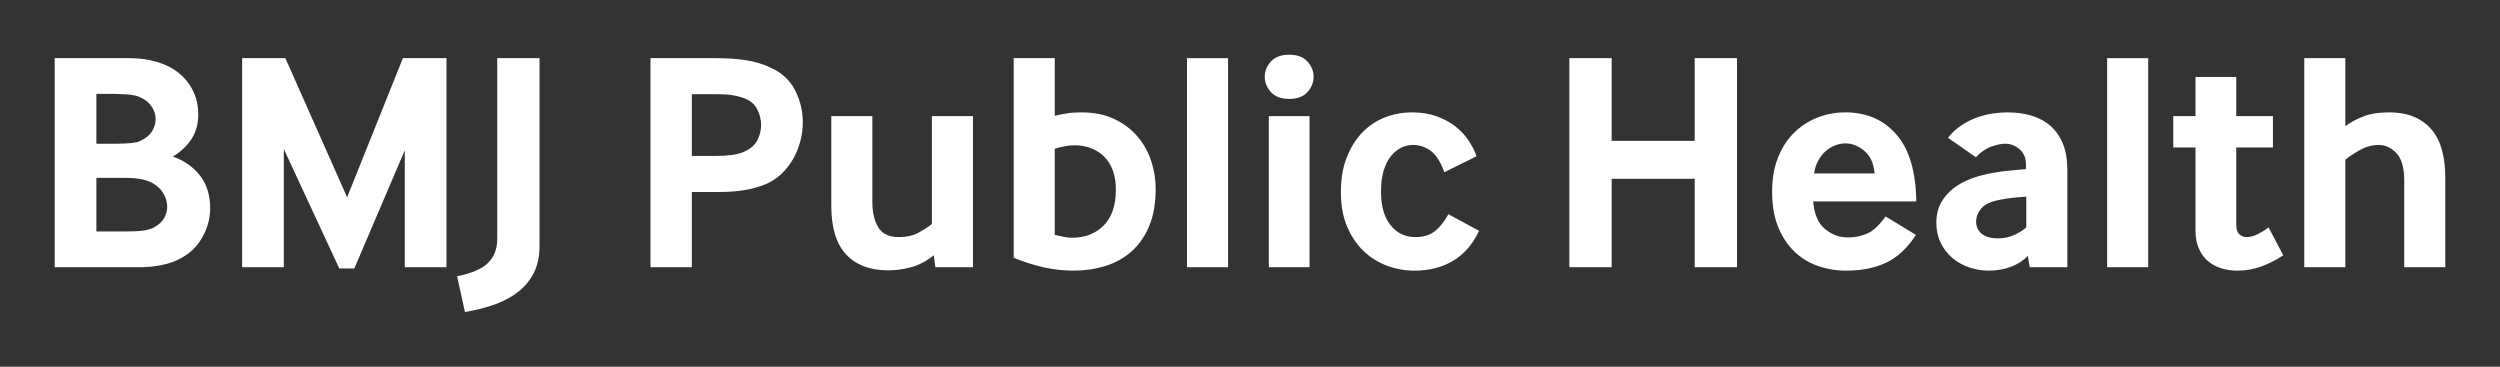
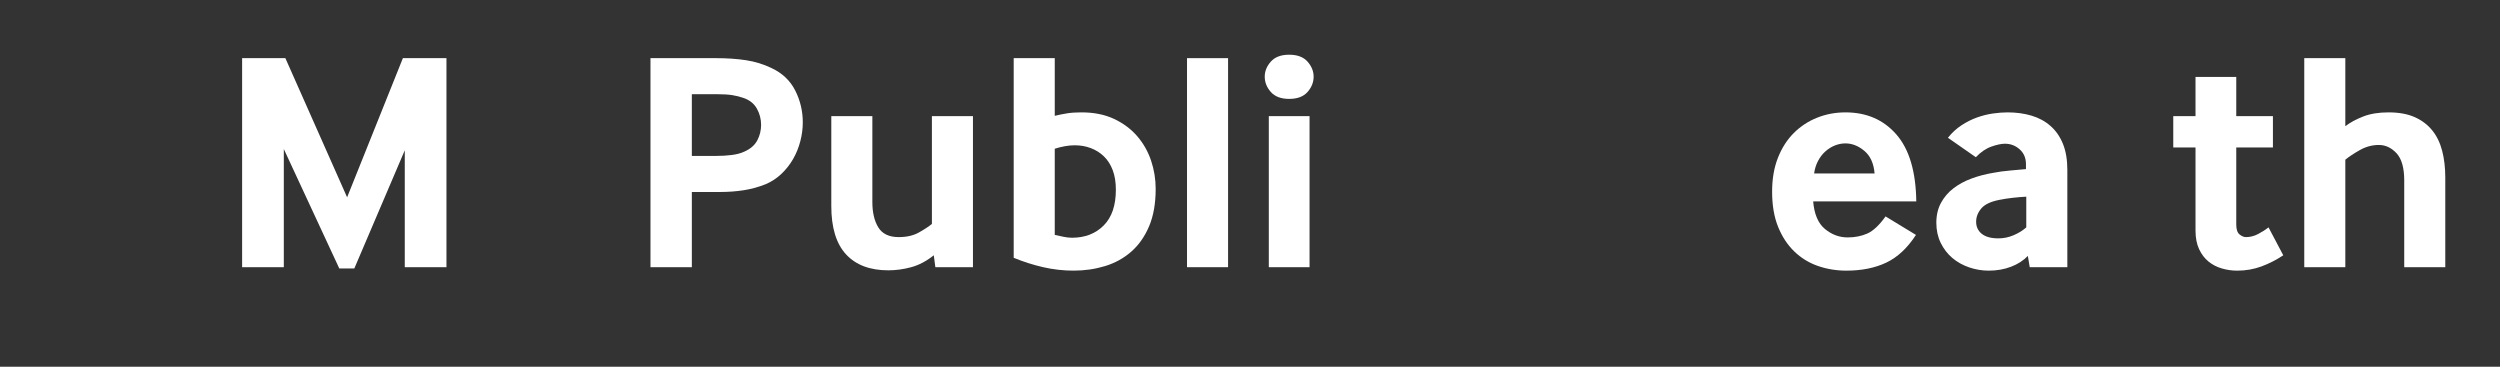
<svg xmlns="http://www.w3.org/2000/svg" id="Layer_1" data-name="Layer 1" viewBox="0 0 456.973 67.032">
  <rect x="0" y="0" width="456.973" height="67.032" fill="#333333" stroke="none" />
-   <path id="fullLogo" d="M10,48.84V10.63h13.634c1.833,0,3.523,.23,5.07,.688,1.547,.459,2.873,1.137,3.981,2.034,1.107,.898,1.977,1.986,2.606,3.265,.63,1.28,.945,2.721,.945,4.325,0,1.719-.411,3.208-1.231,4.468-.822,1.26-1.958,2.33-3.409,3.208,2.062,.726,3.714,1.882,4.955,3.466,1.241,1.585,1.862,3.581,1.862,5.986,0,2.025-.573,3.953-1.718,5.786-1.146,1.833-2.884,3.189-5.213,4.067-.879,.306-1.824,.535-2.835,.688-1.012,.153-1.996,.229-2.95,.229H10Zm7.619-22.571h3.781c.878,0,1.718-.038,2.521-.114,.802-.076,1.375-.209,1.719-.401,.993-.458,1.708-1.04,2.148-1.747,.439-.706,.659-1.441,.659-2.206,0-.916-.296-1.766-.888-2.549-.593-.782-1.48-1.365-2.664-1.747-.191-.038-.449-.086-.773-.143-.325-.058-.688-.095-1.088-.115-.401-.019-.802-.038-1.203-.057-.401-.019-.755-.029-1.06-.029h-3.15v9.108Zm0,16.04h5.499c1.336,0,2.387-.057,3.151-.172,.764-.114,1.394-.305,1.891-.573,.839-.458,1.451-1.022,1.833-1.69,.381-.667,.573-1.365,.573-2.091,0-.84-.239-1.661-.716-2.463-.478-.802-1.194-1.451-2.148-1.948-.611-.305-1.309-.524-2.091-.659-.783-.133-1.652-.201-2.606-.201h-5.385v9.796Z" style="fill: #fff;" />
  <path id="fullLogo-2" data-name="fullLogo" d="M44.257,48.84V10.63h7.905l11.286,25.435,10.197-25.435h7.963V48.84h-7.619V27.472l-9.223,21.597h-2.749l-10.14-21.826v21.597h-7.619Z" style="fill: #fff;" />
-   <path id="fullLogo-3" data-name="fullLogo" d="M83.555,50.501c2.673-.535,4.564-1.356,5.671-2.463,1.107-1.107,1.661-2.539,1.661-4.296V10.63h7.734V45.002c0,1.796-.325,3.371-.974,4.726-.65,1.355-1.575,2.521-2.778,3.495-1.203,.974-2.635,1.766-4.296,2.377-1.661,.61-3.523,1.088-5.585,1.432l-1.432-6.531Z" style="fill: #fff;" />
  <path id="fullLogo-4" data-name="fullLogo" d="M118.9,48.84V10.63h12.03c1.948,0,3.752,.124,5.414,.373,1.662,.249,3.237,.736,4.726,1.461,1.948,.916,3.38,2.282,4.296,4.096,.917,1.815,1.375,3.752,1.375,5.814,0,1.146-.153,2.301-.458,3.466-.306,1.165-.745,2.244-1.318,3.237-.573,.994-1.28,1.891-2.12,2.692-.84,.802-1.795,1.432-2.864,1.891-1.337,.535-2.692,.908-4.067,1.117-1.375,.21-2.769,.315-4.182,.315h-5.271v13.748h-7.561Zm7.561-20.336h4.296c1.107,0,2.11-.058,3.008-.172,.897-.115,1.67-.324,2.32-.63,1.107-.496,1.891-1.183,2.349-2.062,.458-.878,.687-1.813,.687-2.807,0-1.069-.258-2.062-.773-2.979-.516-.916-1.328-1.565-2.435-1.948-.649-.229-1.337-.401-2.062-.516-.726-.114-1.662-.172-2.807-.172h-4.583v11.286Z" style="fill: #fff;" />
  <path id="fullLogo-5" data-name="fullLogo" d="M170.973,48.84l-.287-2.177c-1.337,1.069-2.712,1.795-4.125,2.177-1.414,.381-2.807,.573-4.182,.573-3.361,0-5.939-.974-7.734-2.921-1.795-1.948-2.692-4.888-2.692-8.822V21.228h7.504v15.696c0,1.91,.363,3.457,1.088,4.64,.725,1.184,1.967,1.776,3.724,1.776,1.451,0,2.673-.276,3.667-.831,.993-.553,1.794-1.079,2.406-1.575V21.228h7.504v27.612h-6.874Z" style="fill: #fff;" />
  <path id="fullLogo-6" data-name="fullLogo" d="M192.798,21.171c.802-.191,1.565-.344,2.292-.459,.725-.115,1.584-.172,2.578-.172,2.291,0,4.286,.401,5.986,1.203,1.698,.802,3.112,1.862,4.239,3.179,1.126,1.318,1.966,2.807,2.521,4.468,.553,1.662,.83,3.371,.83,5.127,0,2.673-.4,4.955-1.203,6.845-.802,1.891-1.89,3.438-3.265,4.641-1.375,1.203-2.97,2.082-4.783,2.635-1.815,.553-3.733,.831-5.758,.831-1.872,0-3.724-.21-5.557-.63s-3.628-.993-5.385-1.719V10.63h7.504v10.541Zm0,21.769c.534,.114,1.069,.229,1.604,.344,.534,.114,1.05,.172,1.547,.172,2.367,0,4.296-.745,5.786-2.234,1.489-1.489,2.233-3.666,2.233-6.53,0-1.375-.191-2.568-.572-3.581-.383-1.012-.917-1.852-1.605-2.521-.688-.668-1.489-1.174-2.405-1.518-.917-.344-1.891-.516-2.922-.516-1.108,0-2.33,.21-3.667,.63v15.754Z" style="fill: #fff;" />
  <path id="fullLogo-7" data-name="fullLogo" d="M216.973,48.84V10.63h7.505V48.84h-7.505Z" style="fill: #fff;" />
  <path id="fullLogo-8" data-name="fullLogo" d="M235.648,18.077c-1.489,0-2.606-.42-3.352-1.26-.744-.839-1.117-1.776-1.117-2.807,0-.993,.373-1.909,1.117-2.749,.745-.84,1.862-1.26,3.352-1.26s2.606,.42,3.352,1.26c.744,.84,1.116,1.757,1.116,2.749,0,1.031-.372,1.968-1.116,2.807-.745,.84-1.862,1.26-3.352,1.26Zm-3.724,30.763V21.228h7.447v27.612h-7.447Z" style="fill: #fff;" />
-   <path id="fullLogo-9" data-name="fullLogo" d="M270.362,42.195c-1.185,2.483-2.778,4.316-4.784,5.5-2.005,1.183-4.345,1.776-7.018,1.776-1.757,0-3.446-.306-5.069-.917-1.624-.61-3.056-1.518-4.297-2.721-1.241-1.203-2.233-2.693-2.978-4.469-.745-1.775-1.117-3.847-1.117-6.215,0-2.443,.362-4.583,1.089-6.416,.725-1.833,1.69-3.36,2.893-4.583,1.203-1.222,2.587-2.128,4.153-2.721,1.565-.591,3.188-.888,4.869-.888s3.18,.239,4.497,.716,2.463,1.098,3.438,1.861c.974,.765,1.775,1.624,2.405,2.578,.631,.955,1.117,1.91,1.461,2.864l-5.9,2.921c-.649-1.833-1.461-3.122-2.435-3.867s-2.072-1.117-3.294-1.117c-.765,0-1.489,.172-2.177,.516s-1.309,.859-1.861,1.547c-.555,.688-.994,1.566-1.318,2.635-.324,1.069-.486,2.349-.486,3.838,0,2.635,.582,4.679,1.747,6.13,1.164,1.452,2.683,2.177,4.554,2.177,1.451,0,2.636-.362,3.552-1.088,.917-.725,1.737-1.756,2.464-3.093l5.614,3.036Z" style="fill: #fff;" />
-   <path id="fullLogo-10" data-name="fullLogo" d="M286.86,48.84V10.63h7.733v15.123h15.181V10.63h7.733V48.84h-7.733v-16.155h-15.181v16.155h-7.733Z" style="fill: #fff;" />
  <path id="fullLogo-11" data-name="fullLogo" d="M331.429,36.81c.19,2.33,.906,4.01,2.147,5.042s2.626,1.546,4.153,1.546c1.337,0,2.54-.238,3.609-.716,1.068-.477,2.177-1.518,3.322-3.122l5.557,3.38c-1.566,2.406-3.379,4.096-5.441,5.07-2.062,.974-4.488,1.461-7.275,1.461-1.833,0-3.571-.287-5.213-.859-1.643-.573-3.085-1.461-4.325-2.664-1.242-1.203-2.226-2.701-2.95-4.497-.727-1.794-1.089-3.933-1.089-6.416,0-2.329,.352-4.391,1.06-6.186,.707-1.795,1.671-3.303,2.894-4.526,1.222-1.222,2.644-2.157,4.268-2.807,1.623-.649,3.352-.974,5.185-.974,3.856,0,6.96,1.346,9.309,4.039s3.561,6.769,3.638,12.23h-18.847Zm11.227-5.098c-.152-1.833-.773-3.208-1.861-4.125-1.089-.917-2.244-1.375-3.466-1.375-.65,0-1.289,.124-1.919,.372-.631,.249-1.213,.612-1.748,1.089-.535,.477-.983,1.06-1.346,1.747-.363,.688-.602,1.452-.716,2.292h11.056Z" style="fill: #fff;" />
  <path id="fullLogo-12" data-name="fullLogo" d="M371.013,48.84l-.344-2.062c-.802,.841-1.824,1.5-3.064,1.977-1.241,.477-2.606,.716-4.096,.716-1.223,0-2.416-.201-3.58-.602-1.166-.401-2.188-.974-3.065-1.719-.879-.745-1.585-1.661-2.119-2.749-.535-1.089-.803-2.32-.803-3.695s.287-2.587,.859-3.638c.573-1.05,1.337-1.938,2.292-2.664,.954-.725,2.053-1.318,3.294-1.776,1.24-.459,2.549-.802,3.924-1.031,.954-.19,2.005-.334,3.15-.43,1.147-.095,2.101-.181,2.864-.258v-.916c0-1.107-.382-2.005-1.145-2.692s-1.661-1.031-2.692-1.031c-.649,0-1.471,.172-2.463,.516-.994,.344-1.948,.994-2.864,1.948l-5.099-3.552c.725-.916,1.556-1.68,2.492-2.292,.935-.61,1.89-1.088,2.864-1.432,.974-.344,1.938-.582,2.893-.716,.954-.134,1.833-.201,2.636-.201,1.603,0,3.073,.201,4.41,.602s2.492,1.031,3.466,1.891c.975,.859,1.728,1.947,2.263,3.265,.535,1.317,.803,2.913,.803,4.783v17.759h-6.875Zm-.63-12.889c-.765,.038-1.575,.105-2.435,.2-.859,.096-1.671,.22-2.435,.373-1.605,.306-2.721,.831-3.352,1.575-.63,.745-.945,1.557-.945,2.435,0,.916,.344,1.652,1.031,2.206,.688,.554,1.699,.831,3.036,.831,.954,0,1.881-.19,2.778-.573,.897-.381,1.671-.859,2.32-1.432v-5.614Z" style="fill: #fff;" />
-   <path id="fullLogo-13" data-name="fullLogo" d="M385.162,48.84V10.63h7.505V48.84h-7.505Z" style="fill: #fff;" />
  <path id="fullLogo-14" data-name="fullLogo" d="M408.764,41.049c0,.879,.2,1.48,.602,1.805,.4,.325,.792,.487,1.174,.487,.764,0,1.509-.19,2.234-.573,.725-.381,1.355-.782,1.891-1.203l2.692,5.099c-1.261,.84-2.588,1.518-3.981,2.034-1.395,.516-2.874,.773-4.439,.773-.955,0-1.891-.134-2.808-.401-.916-.267-1.728-.688-2.435-1.26-.707-.573-1.279-1.327-1.719-2.263-.44-.935-.658-2.071-.658-3.409v-15.181h-4.067v-5.729h4.067v-7.161h7.447v7.161h6.702v5.729h-6.702v14.092Z" style="fill: #fff;" />
  <path id="fullLogo-15" data-name="fullLogo" d="M421.194,48.84V10.63h7.505v12.431c.916-.688,2.014-1.279,3.294-1.776,1.278-.496,2.815-.745,4.611-.745,1.87,0,3.456,.287,4.755,.859,1.298,.573,2.367,1.375,3.208,2.406,.839,1.031,1.45,2.283,1.833,3.752,.381,1.471,.572,3.103,.572,4.898v16.384h-7.504v-15.868c0-2.292-.469-3.943-1.403-4.955-.936-1.012-2.016-1.519-3.237-1.519-1.223,0-2.387,.315-3.494,.945-1.108,.63-1.986,1.213-2.635,1.748v19.649h-7.505Z" style="fill: #fff;" />
</svg>